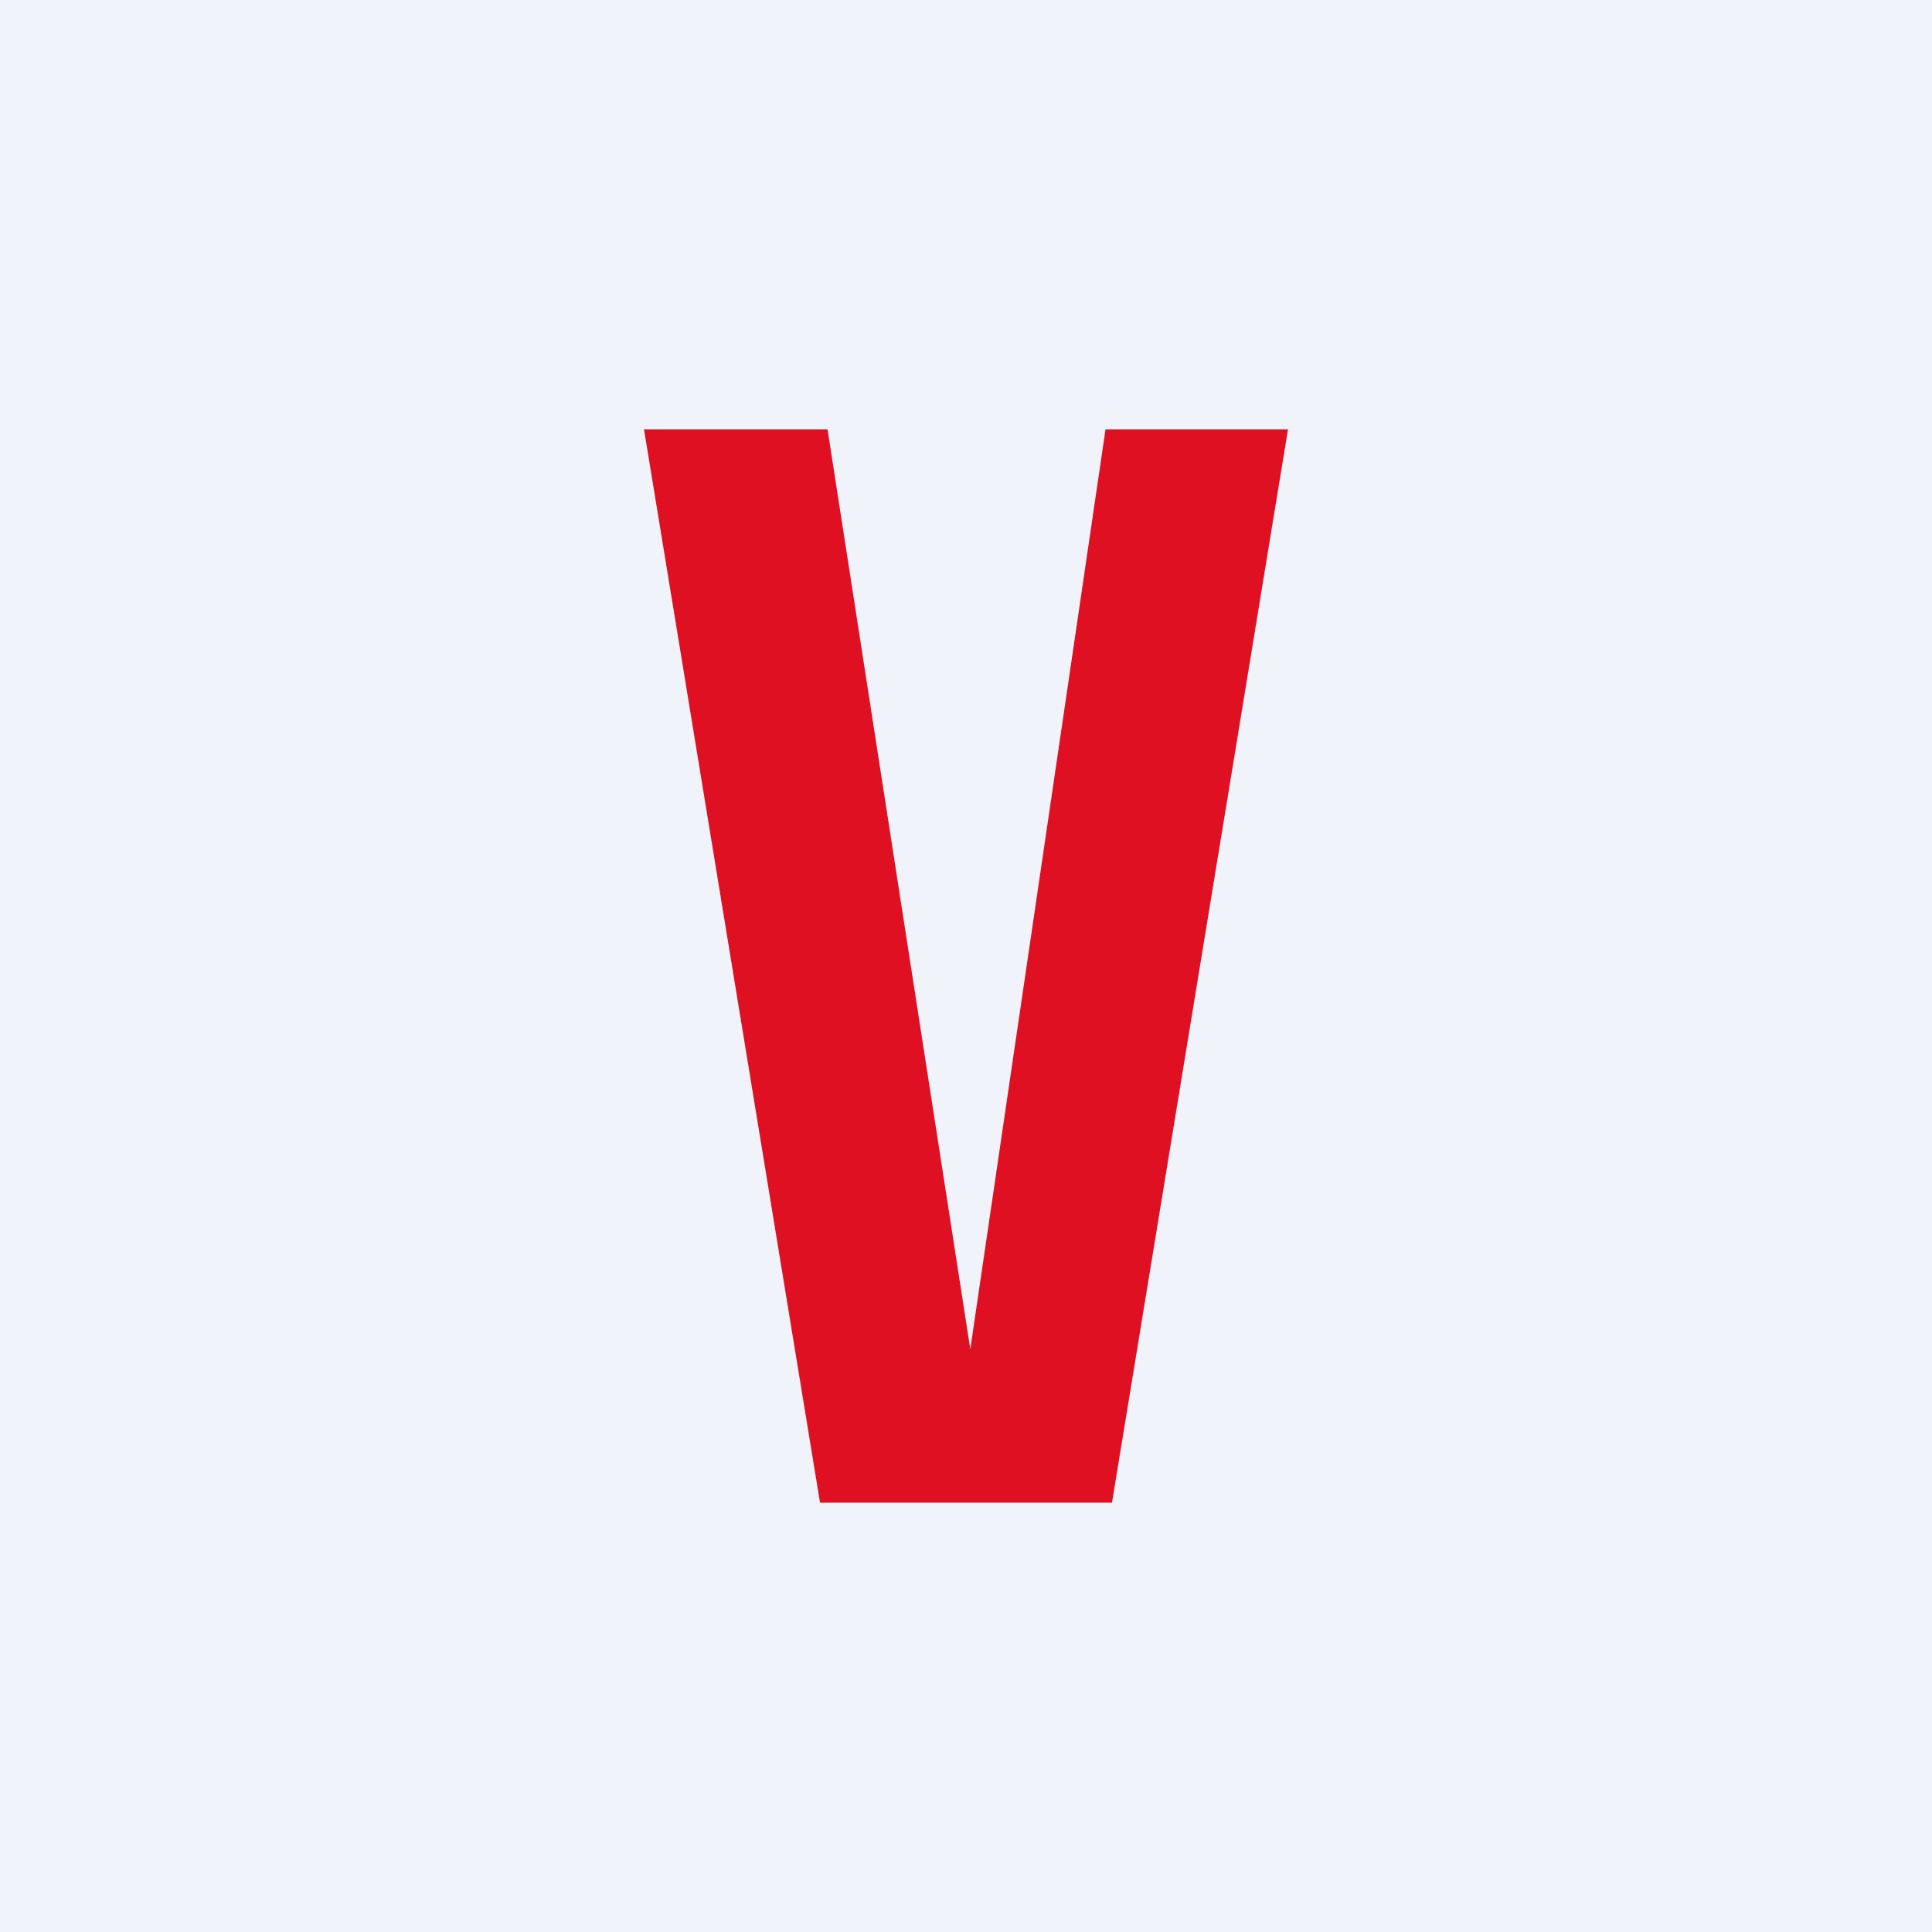
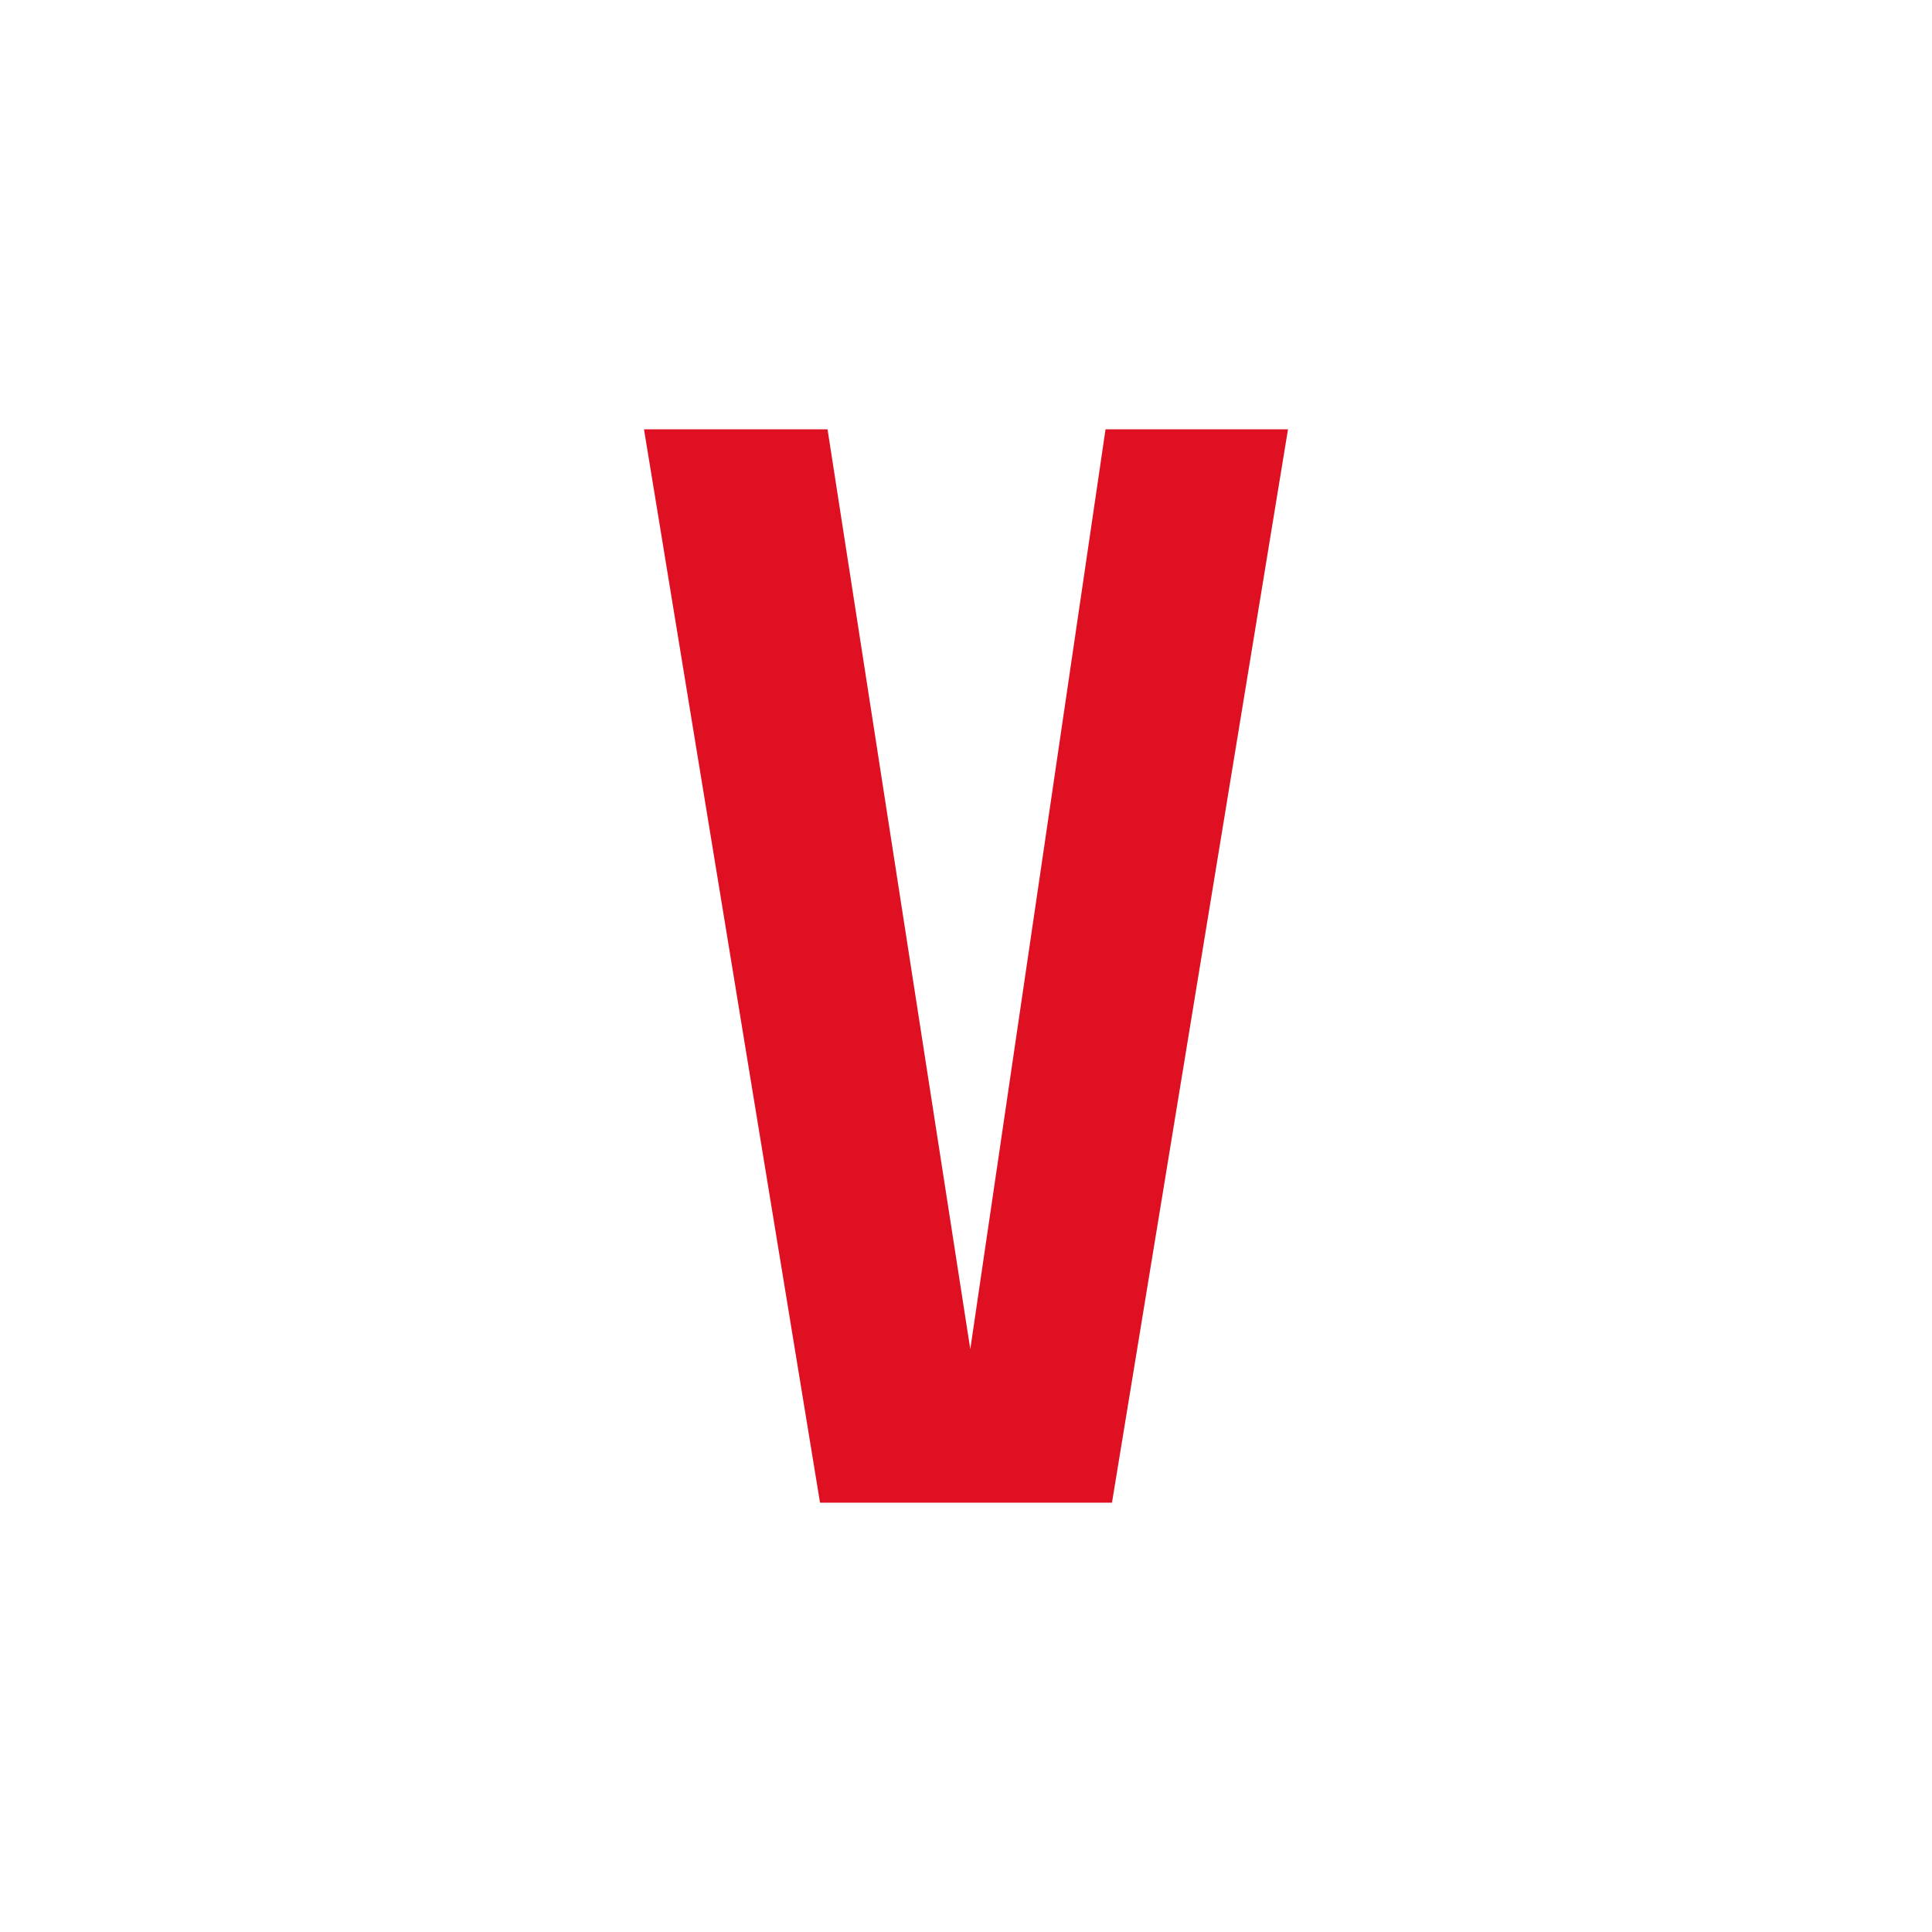
<svg xmlns="http://www.w3.org/2000/svg" width="18" height="18" viewBox="0 0 18 18">
-   <path fill="#F0F3FA" d="M0 0h18v18H0z" />
  <path d="M7.64 14 6 4h1.71l1.33 8.57L10.3 4H12l-1.64 10H7.64Z" fill="#E01023" />
</svg>